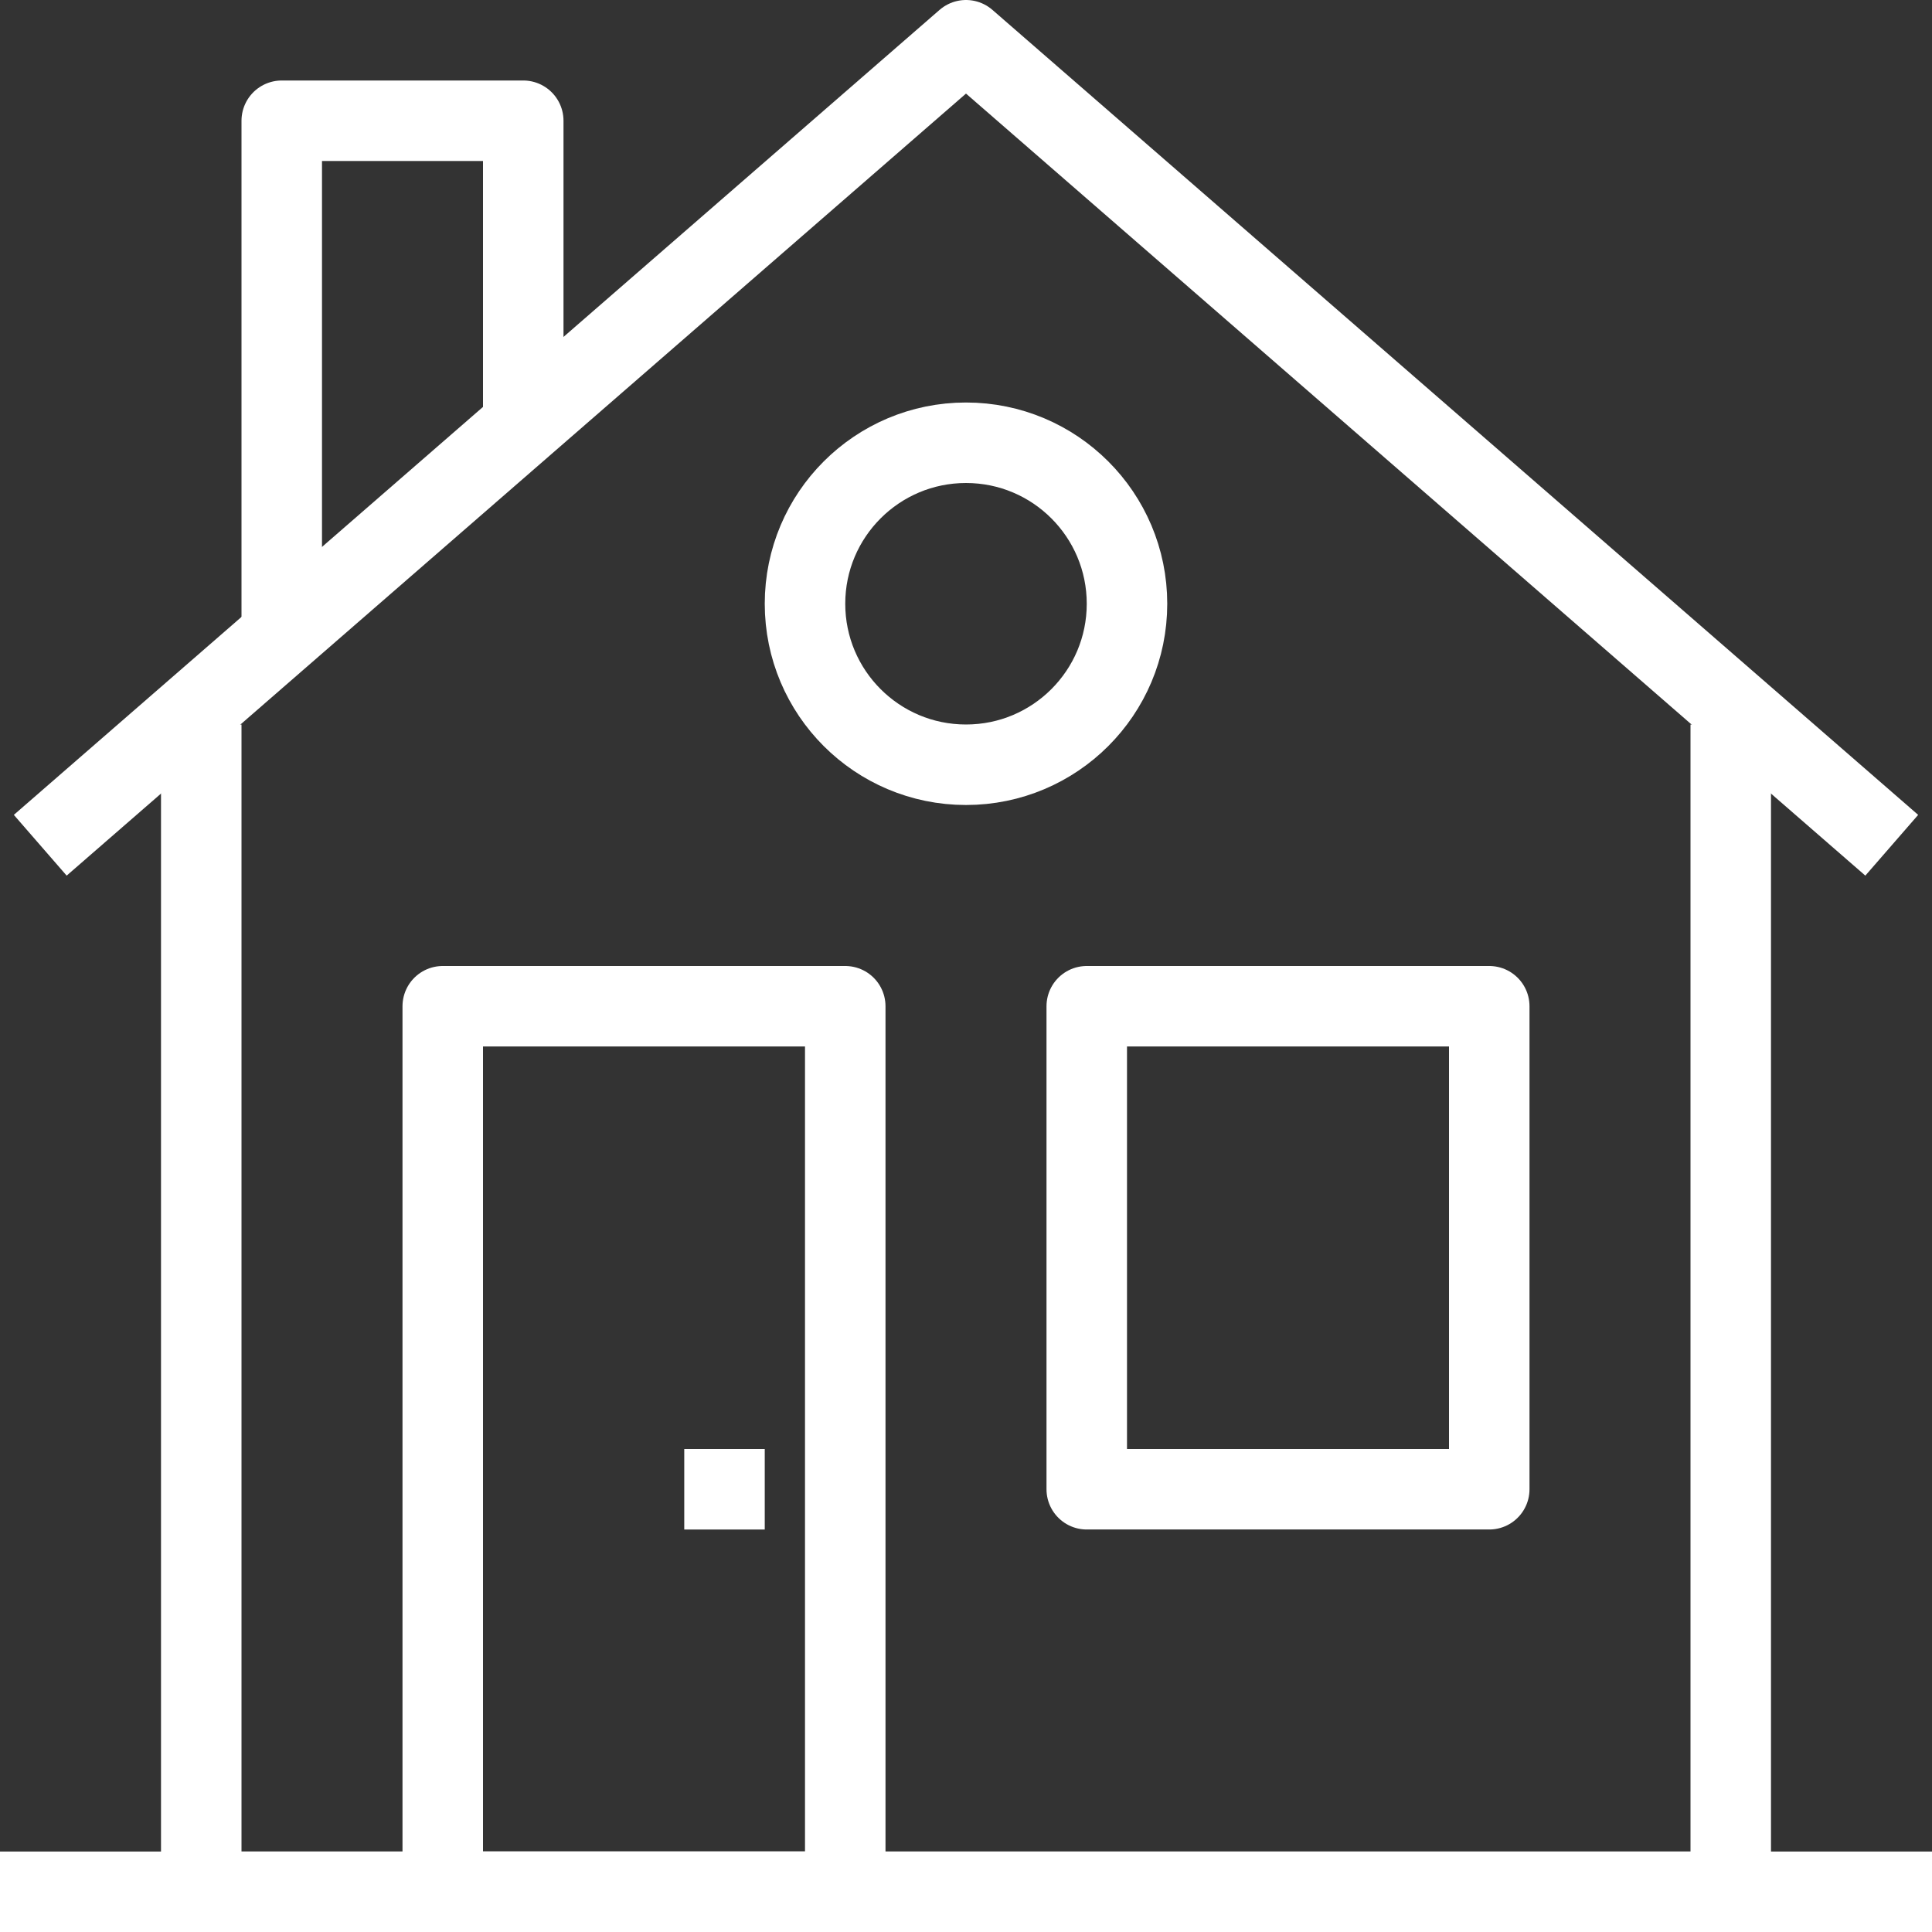
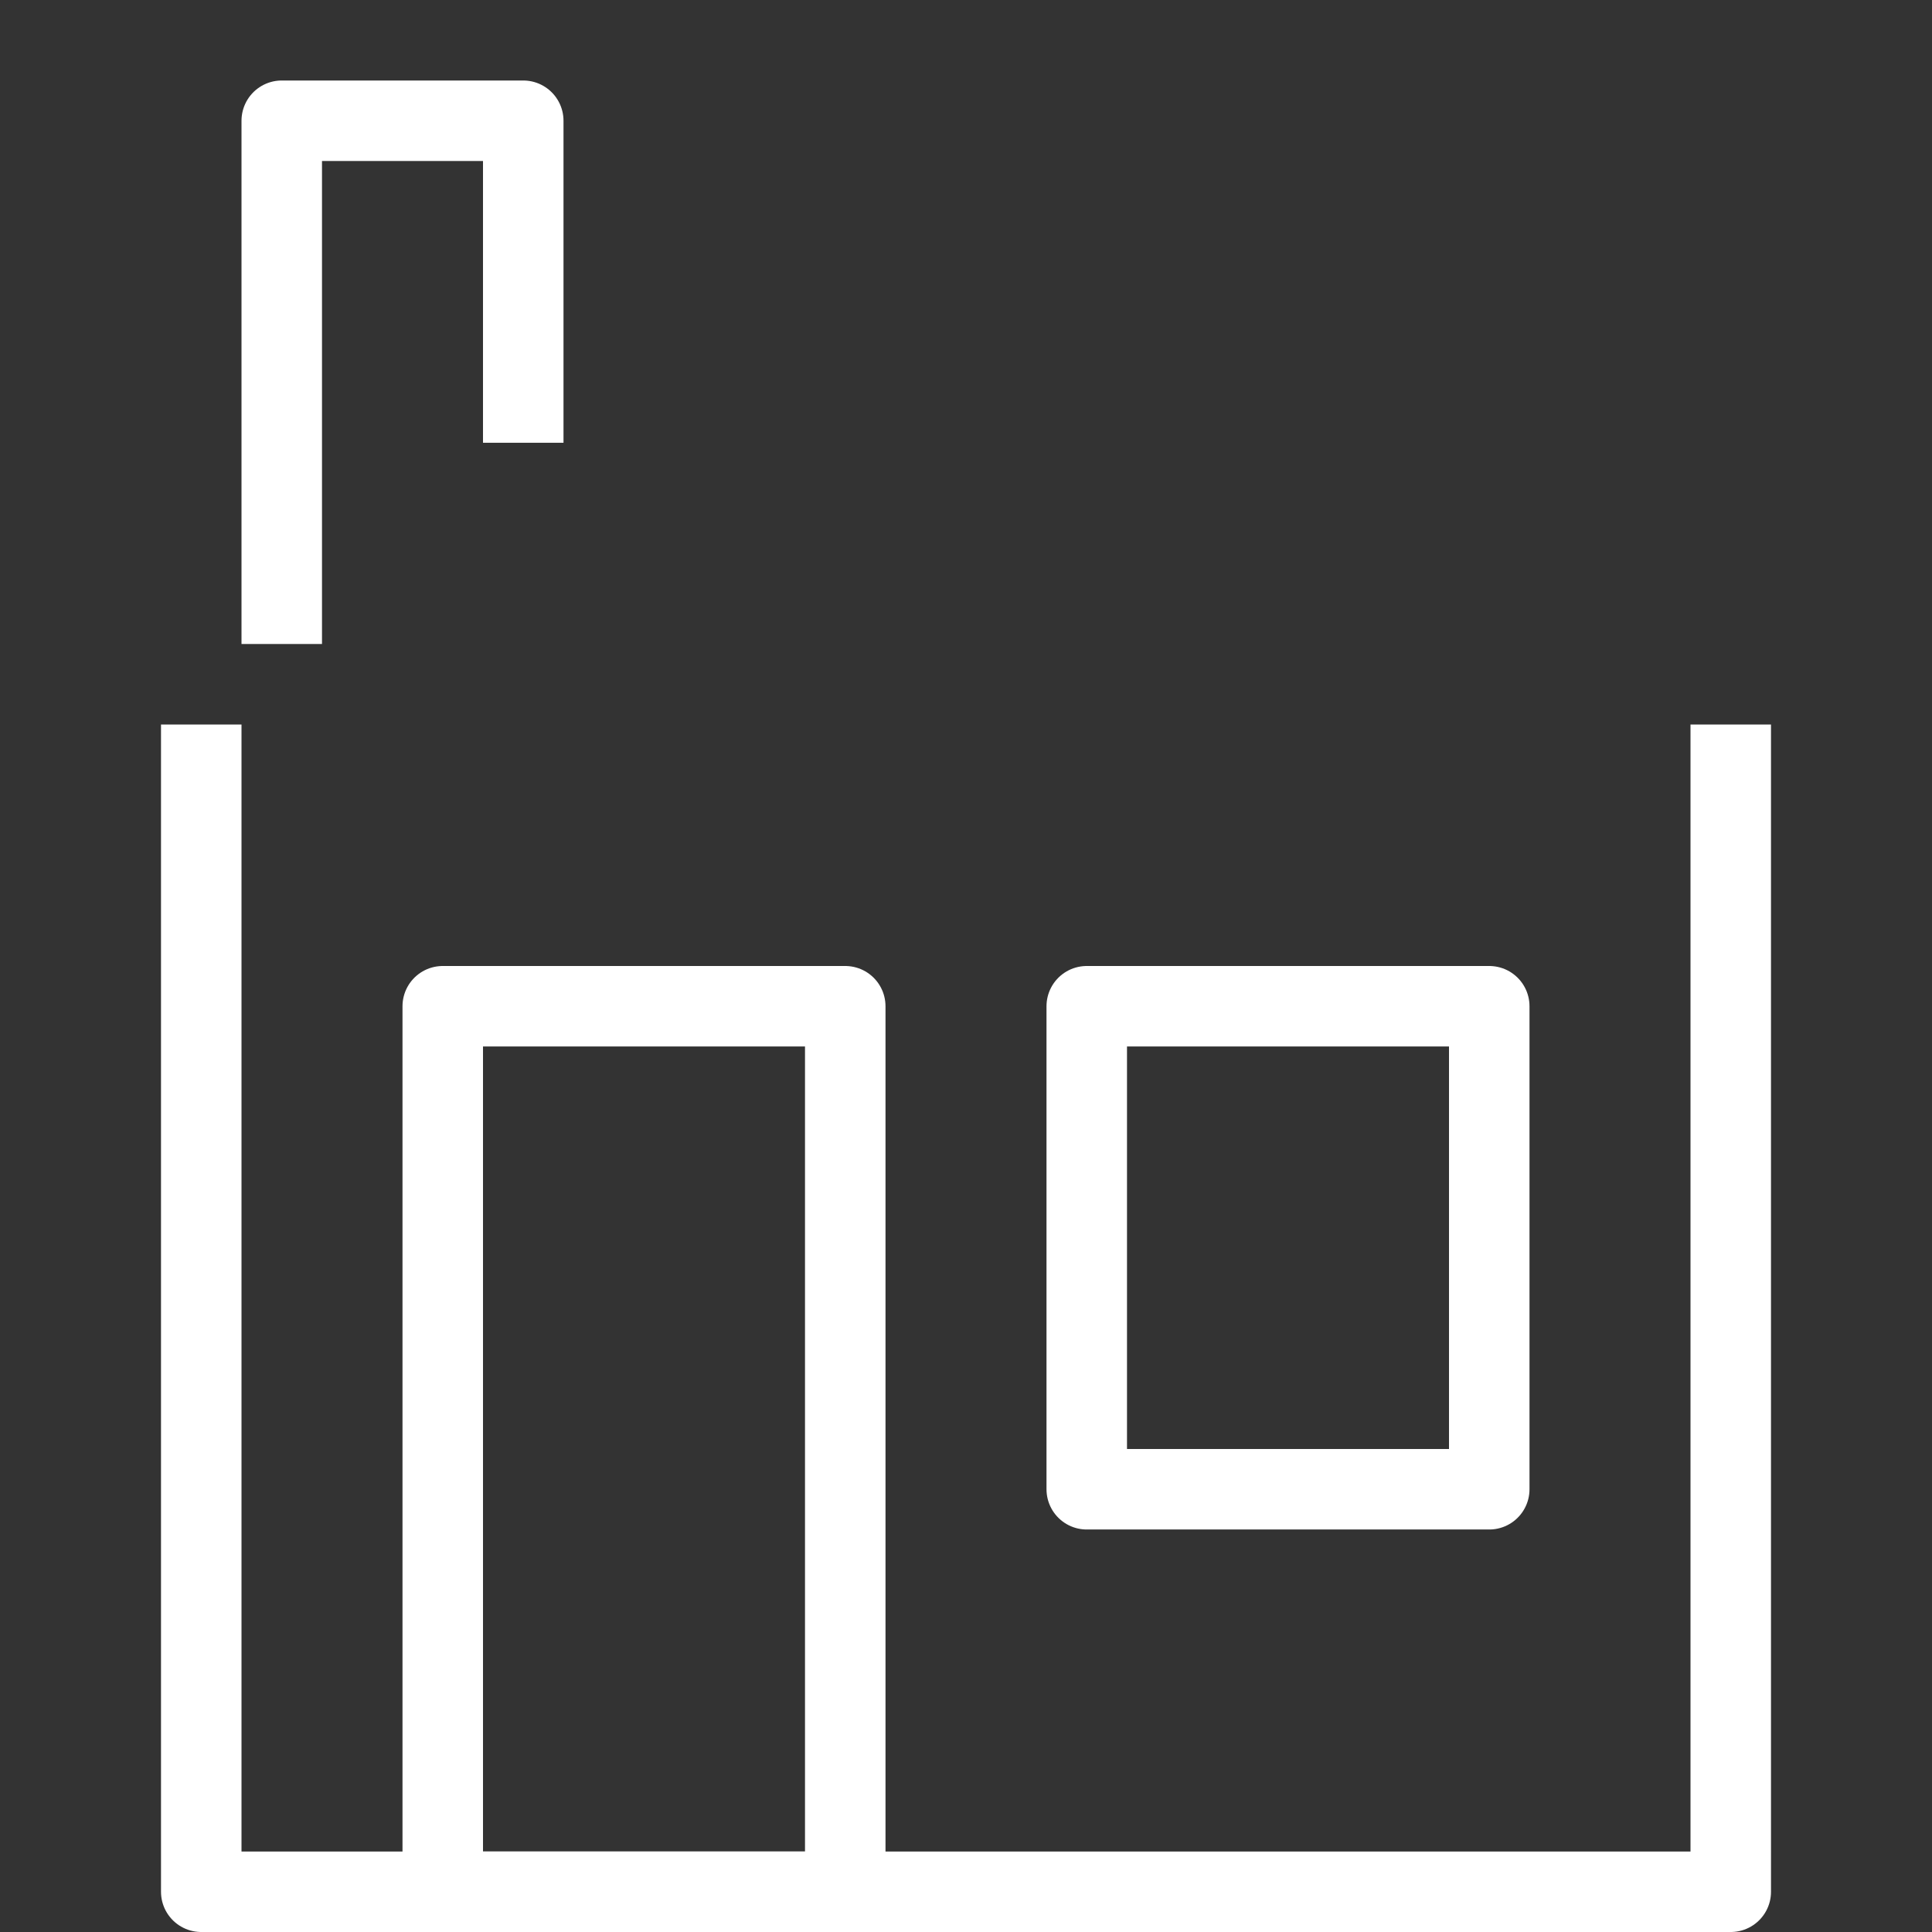
<svg xmlns="http://www.w3.org/2000/svg" width="48" height="48" viewBox="0 0 48 48">
  <rect x="0" y="0" width="48" height="48" fill="#333333" stroke="none" />
  <g id="Group_18" data-name="Group 18" transform="translate(-614.5 -228)">
-     <line id="Line_105" data-name="Line 105" x2="48" transform="translate(614.5 275)" fill="none" stroke="#FFFFFF" stroke-linejoin="round" stroke-width="2" />
-     <path id="Path_62" data-name="Path 62" d="M615.5,249l23-20,23,20" fill="none" stroke="#FFFFFF" stroke-linejoin="round" stroke-width="2" />
    <path id="Path_63" data-name="Path 63" d="M619.5,246v29h38V246" fill="none" stroke="#FFFFFF" stroke-linejoin="round" stroke-width="2" />
    <rect id="Rectangle_24" data-name="Rectangle 24" width="10" height="22" transform="translate(625.5 253)" fill="none" stroke="#FFFFFF" stroke-linejoin="round" stroke-width="2" />
    <rect id="Rectangle_25" data-name="Rectangle 25" width="10" height="12" transform="translate(641.5 253)" fill="none" stroke="#FFFFFF" stroke-linejoin="round" stroke-width="2" />
    <path id="Path_64" data-name="Path 64" d="M627.5,239v-8h-6v13" fill="none" stroke="#FFFFFF" stroke-linejoin="round" stroke-width="2" />
-     <circle id="Ellipse_7" data-name="Ellipse 7" cx="4" cy="4" r="4" transform="translate(634.5 239)" fill="none" stroke="#FFFFFF" stroke-linejoin="round" stroke-width="2" />
-     <line id="Line_106" data-name="Line 106" y2="2" transform="translate(632.5 264)" fill="none" stroke="#FFFFFF" stroke-linejoin="round" stroke-width="2" />
  </g>
</svg>